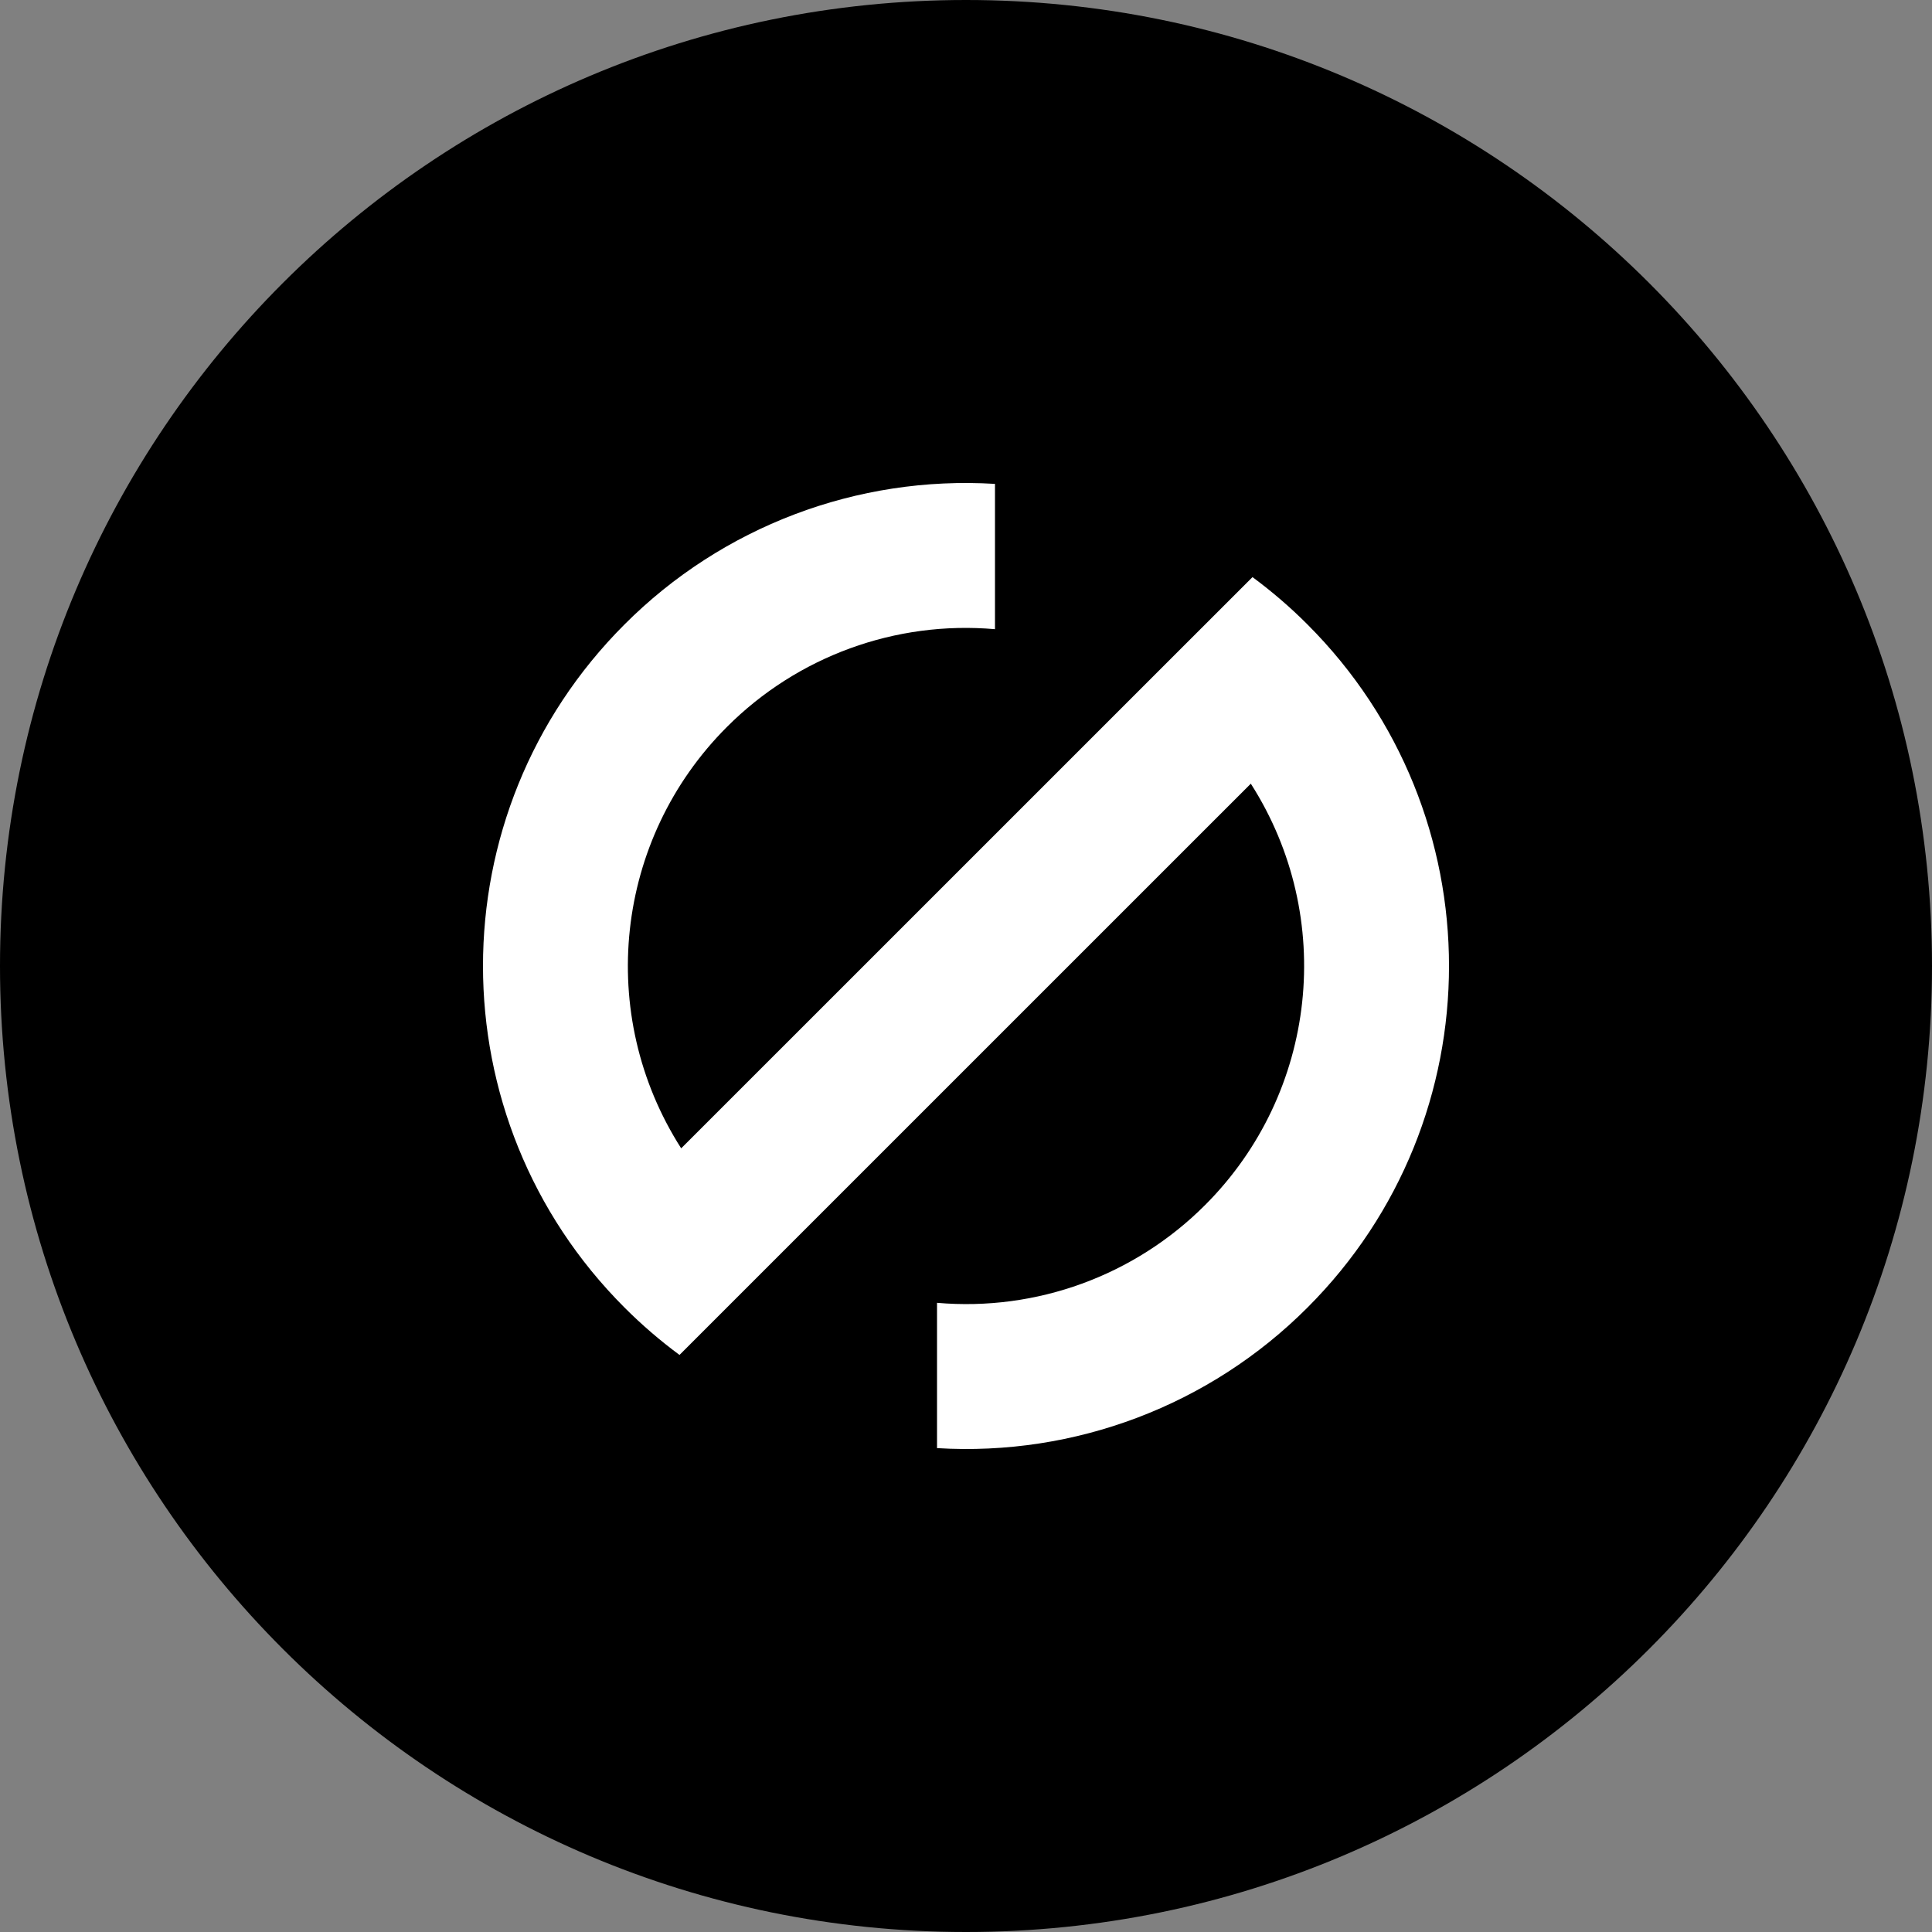
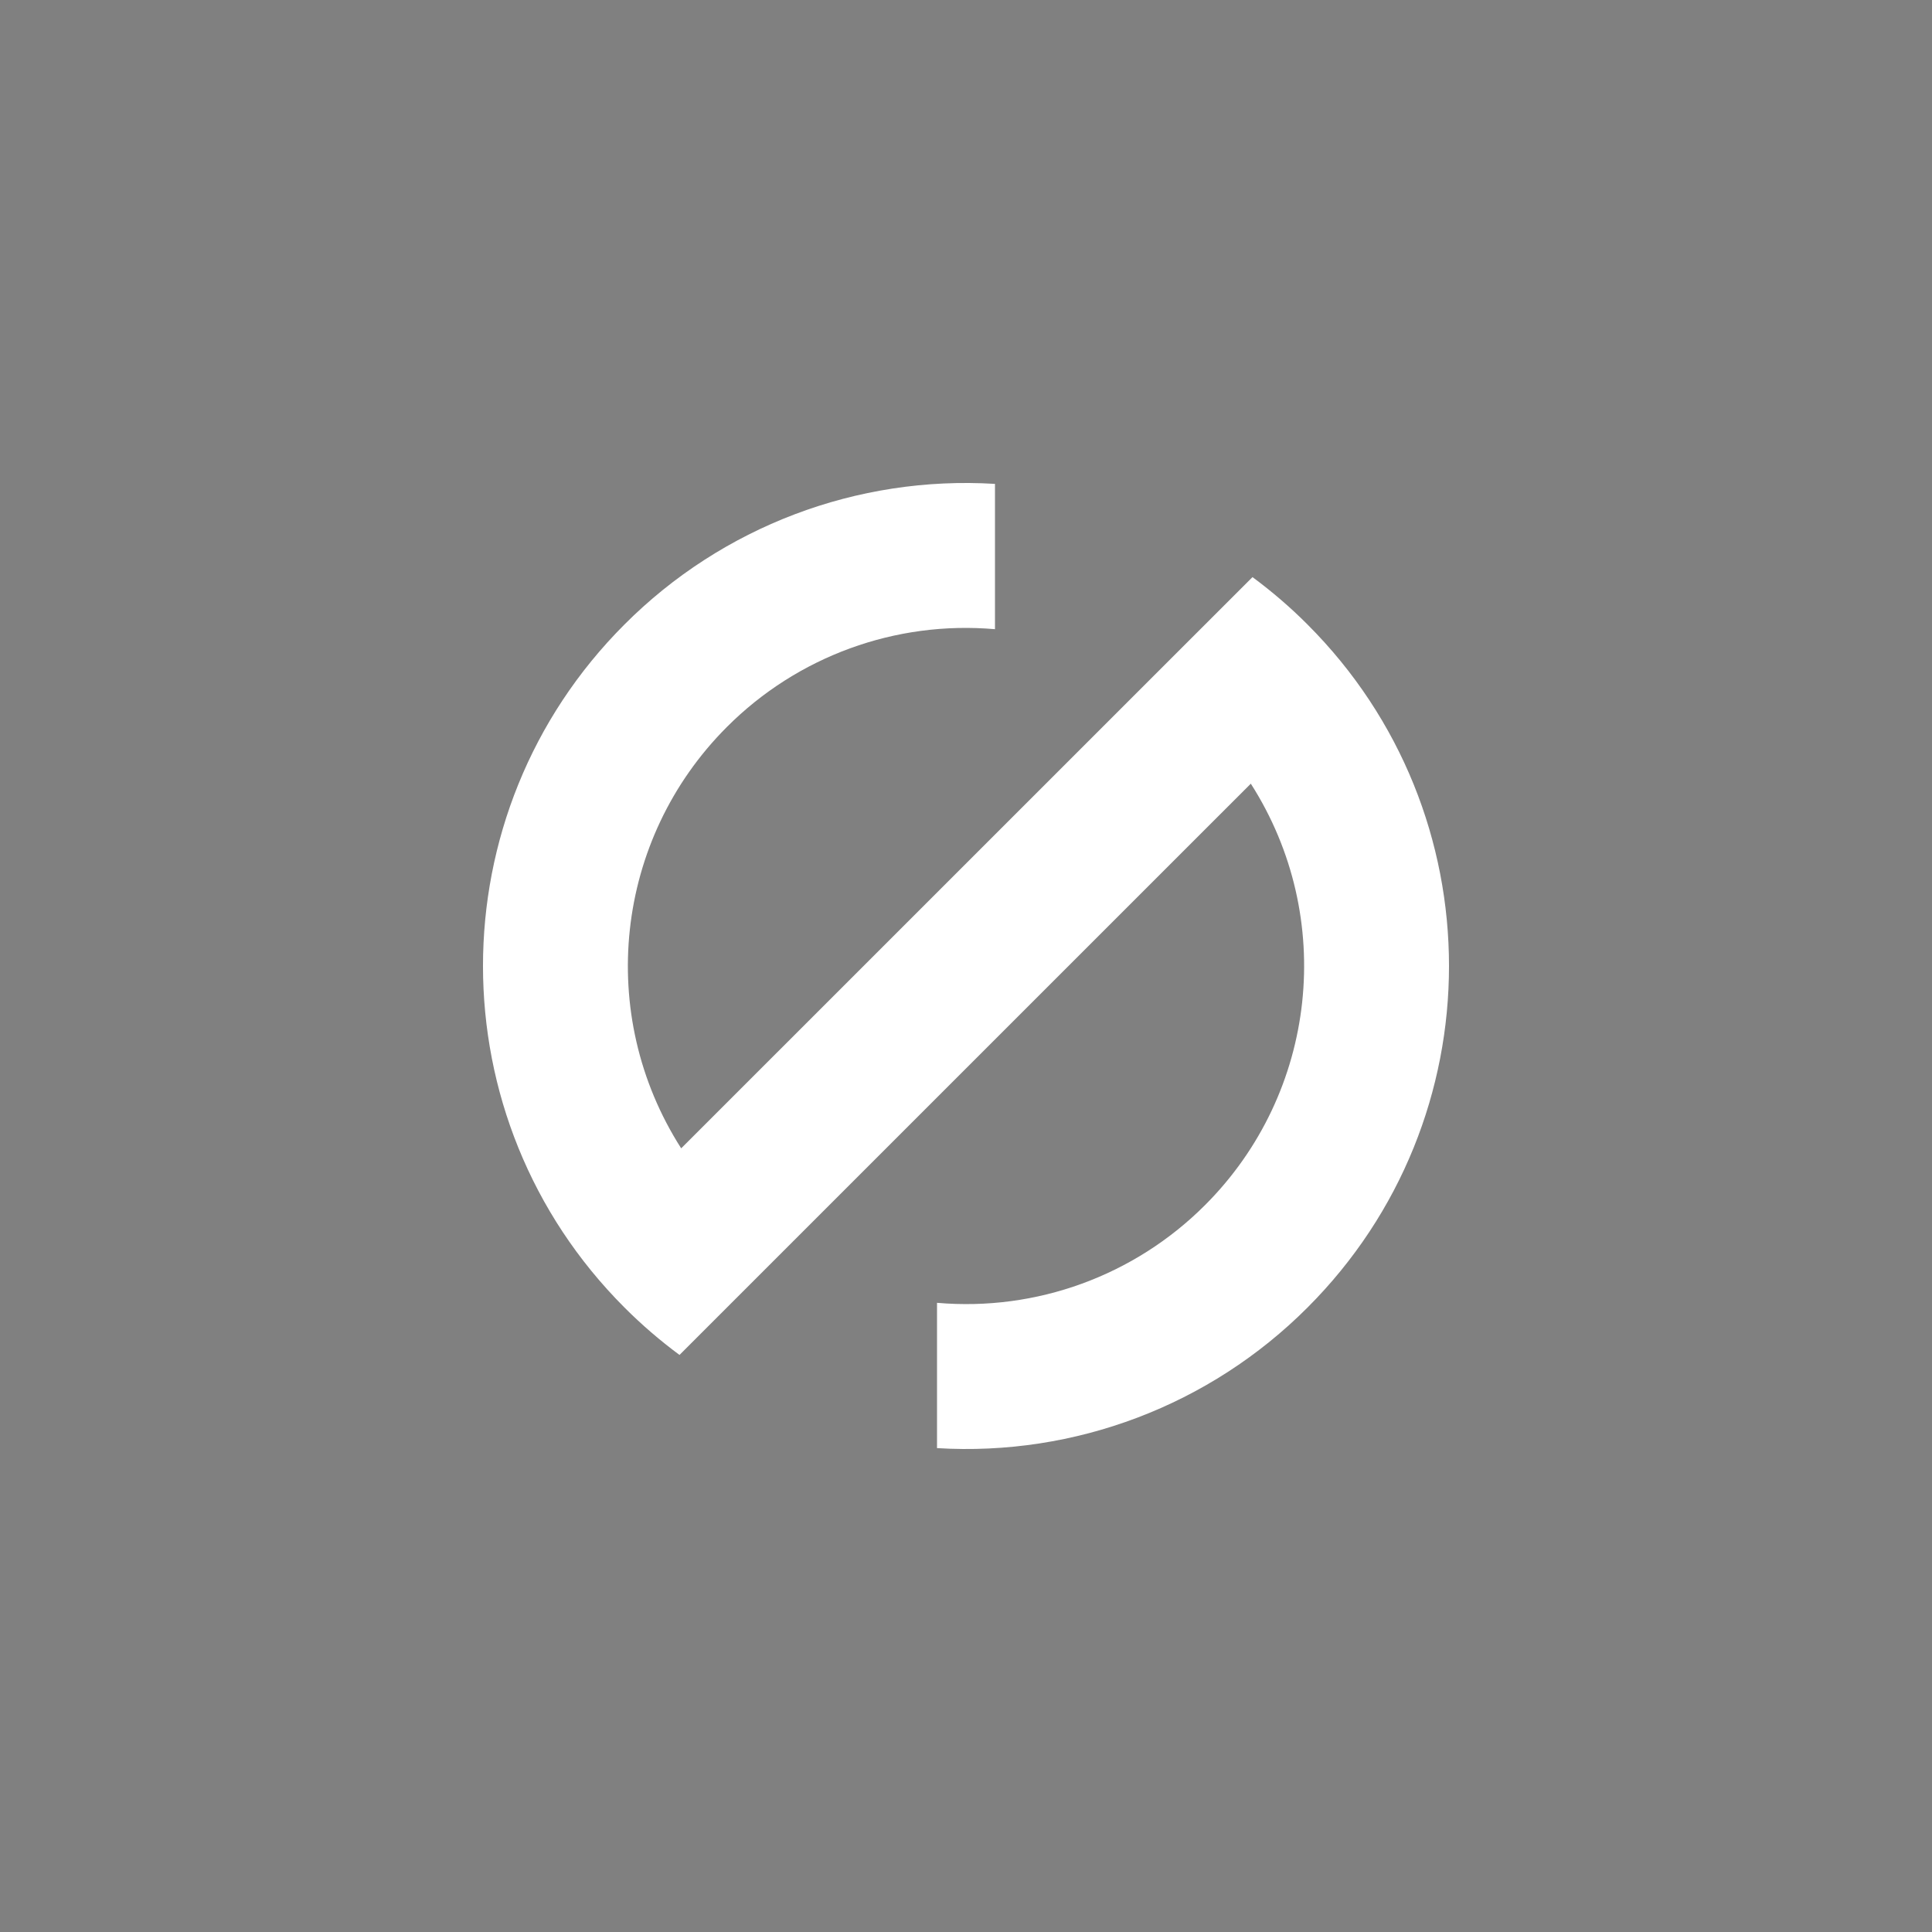
<svg xmlns="http://www.w3.org/2000/svg" fill="none" height="48" viewBox="0 0 48 48" width="48">
  <rect x="0" y="0" width="48" height="48" fill="#808080" stroke="none" />
-   <path d="m48 24c0-13.255-10.745-24-24-24s-24 10.745-24 24 10.745 24 24 24 24-10.745 24-24z" fill="#000" />
  <path clip-rule="evenodd" d="m23.28 35.978v-3.61c2.47.216 4.908-.674 6.66-2.429 2.79-2.79 3.262-7.145 1.136-10.469l-11.606 11.605-2.588 2.588c-.484-.358-.942-.752-1.367-1.178-4.687-4.686-4.687-12.284 0-16.97 2.425-2.43 5.777-3.702 9.205-3.493v3.61c-2.47-.216-4.908.674-6.66 2.429-2.79 2.79-3.262 7.145-1.136 10.469l11.606-11.605 2.588-2.587c.484.358.942.751 1.367 1.178 4.687 4.685 4.687 12.283 0 16.969-2.425 2.43-5.778 3.702-9.205 3.493z" fill="#fff" fill-rule="evenodd" />
</svg>